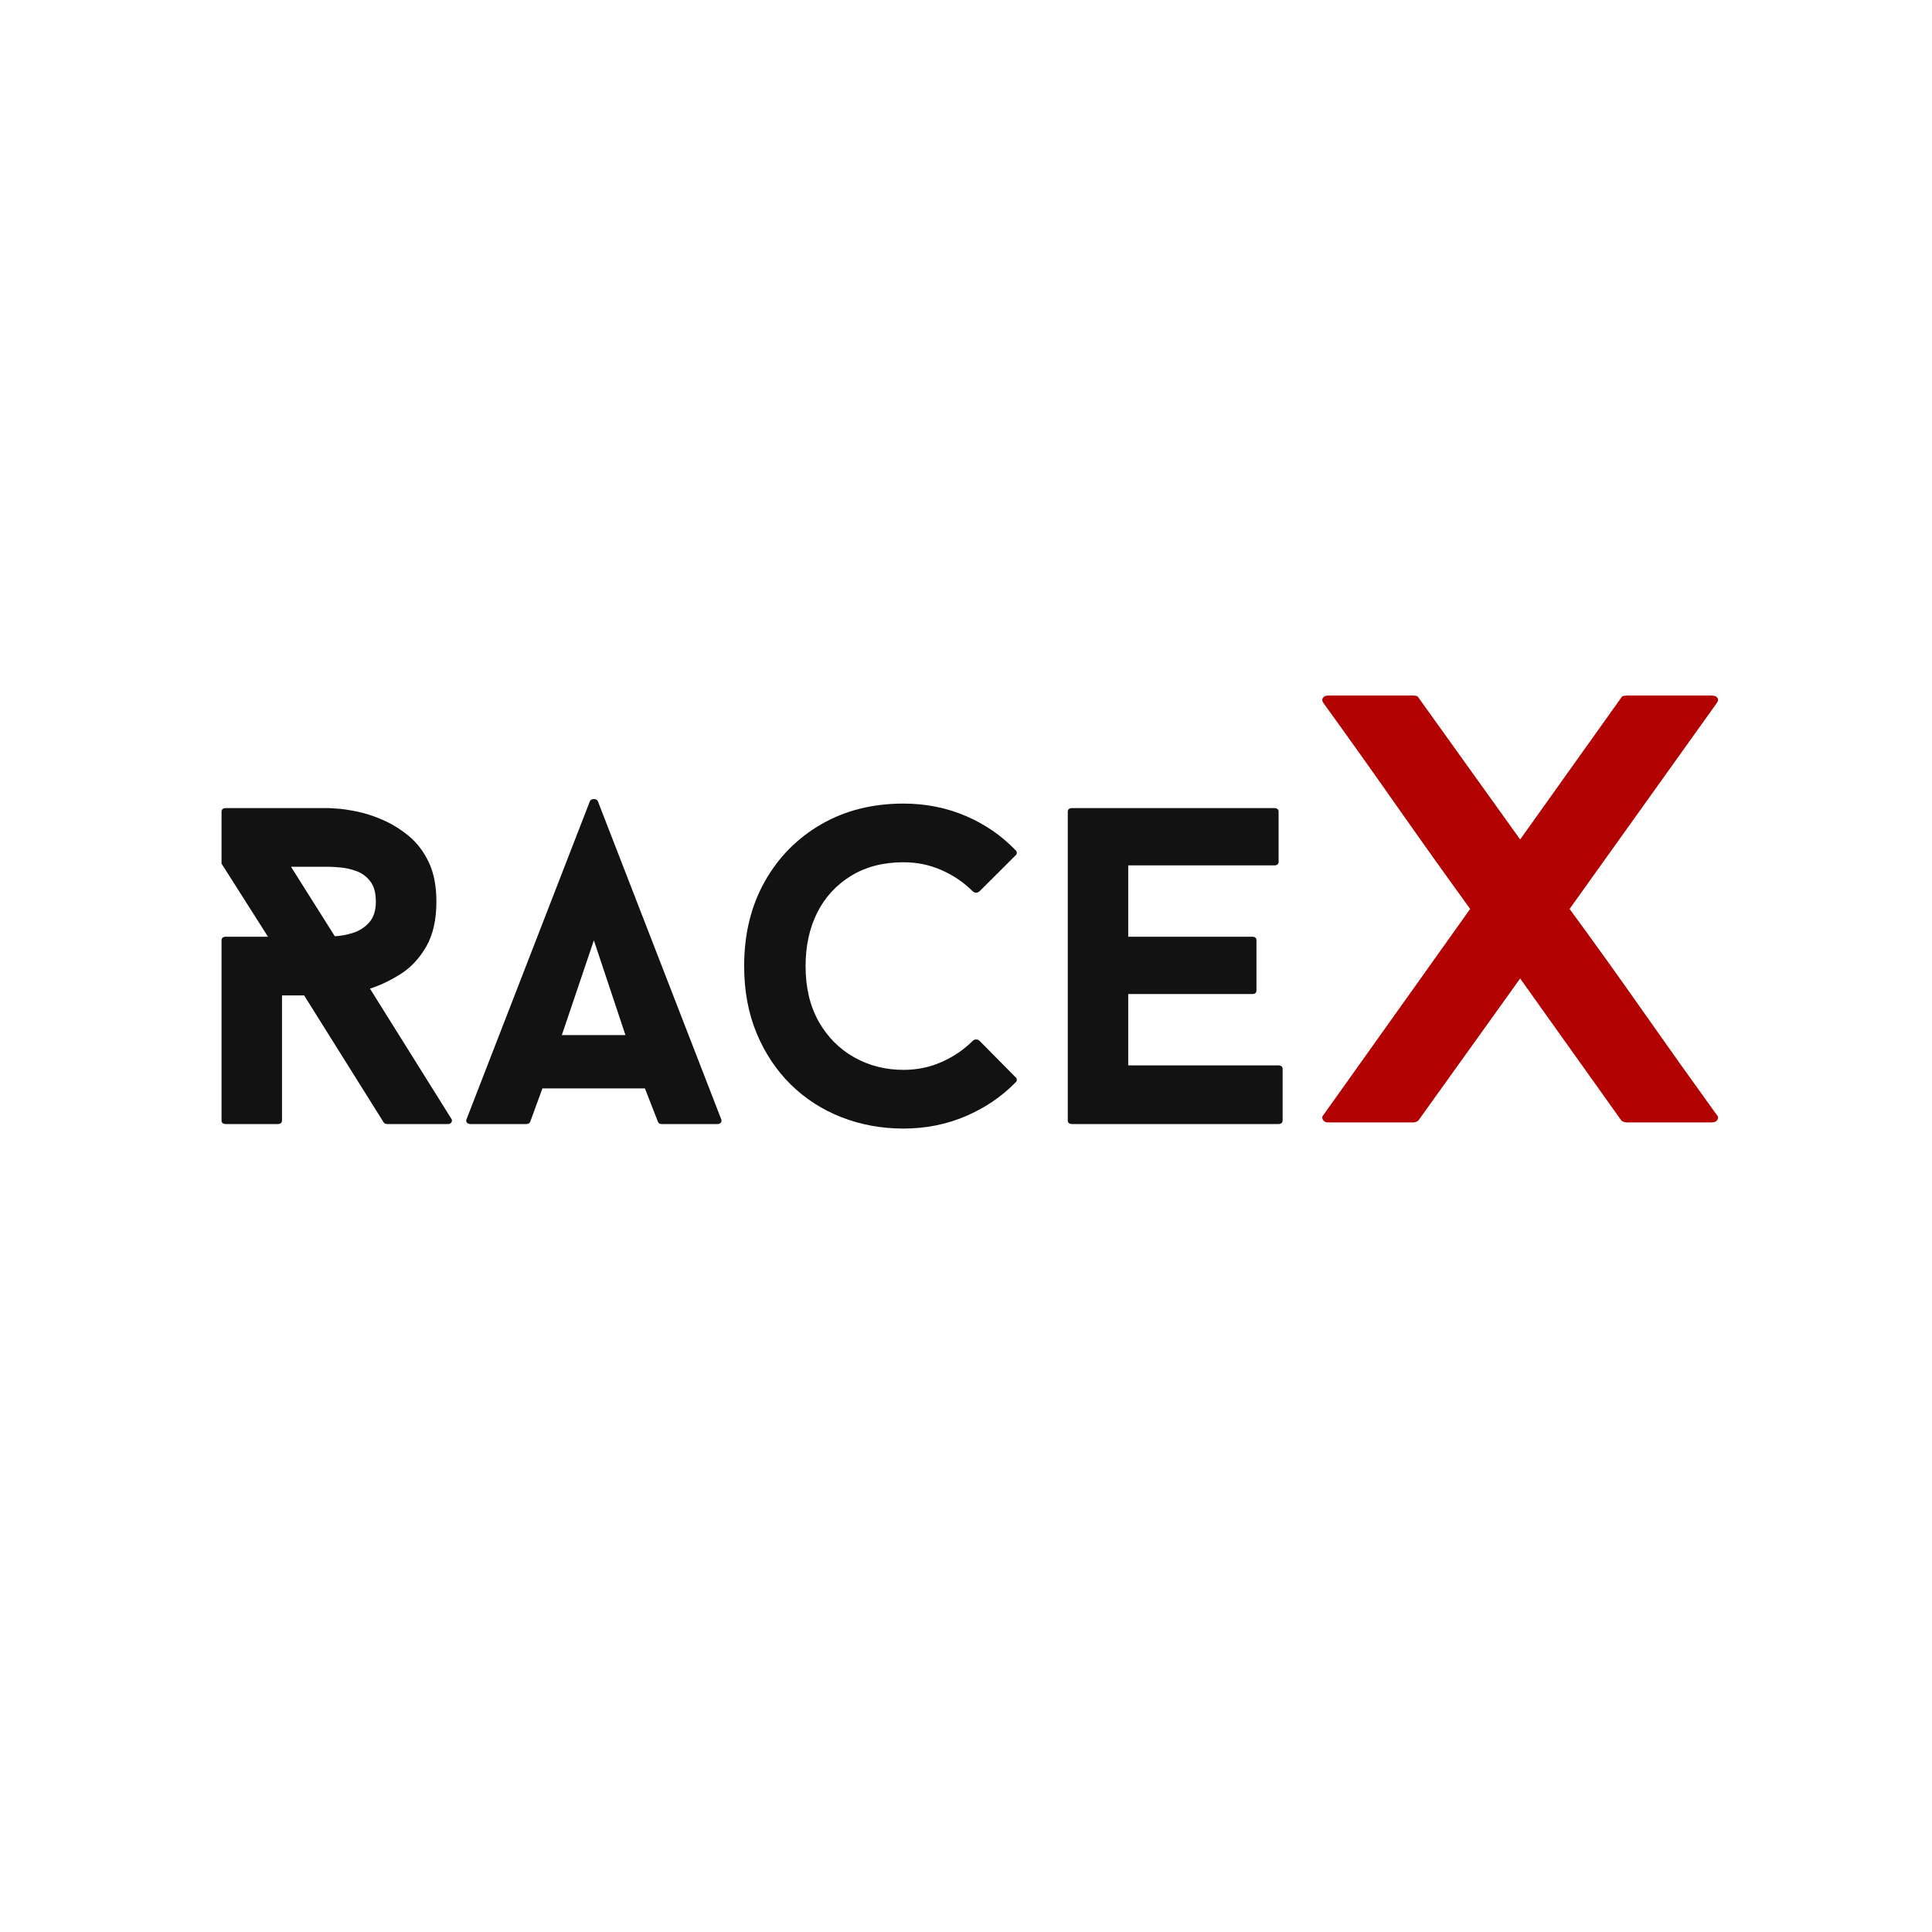
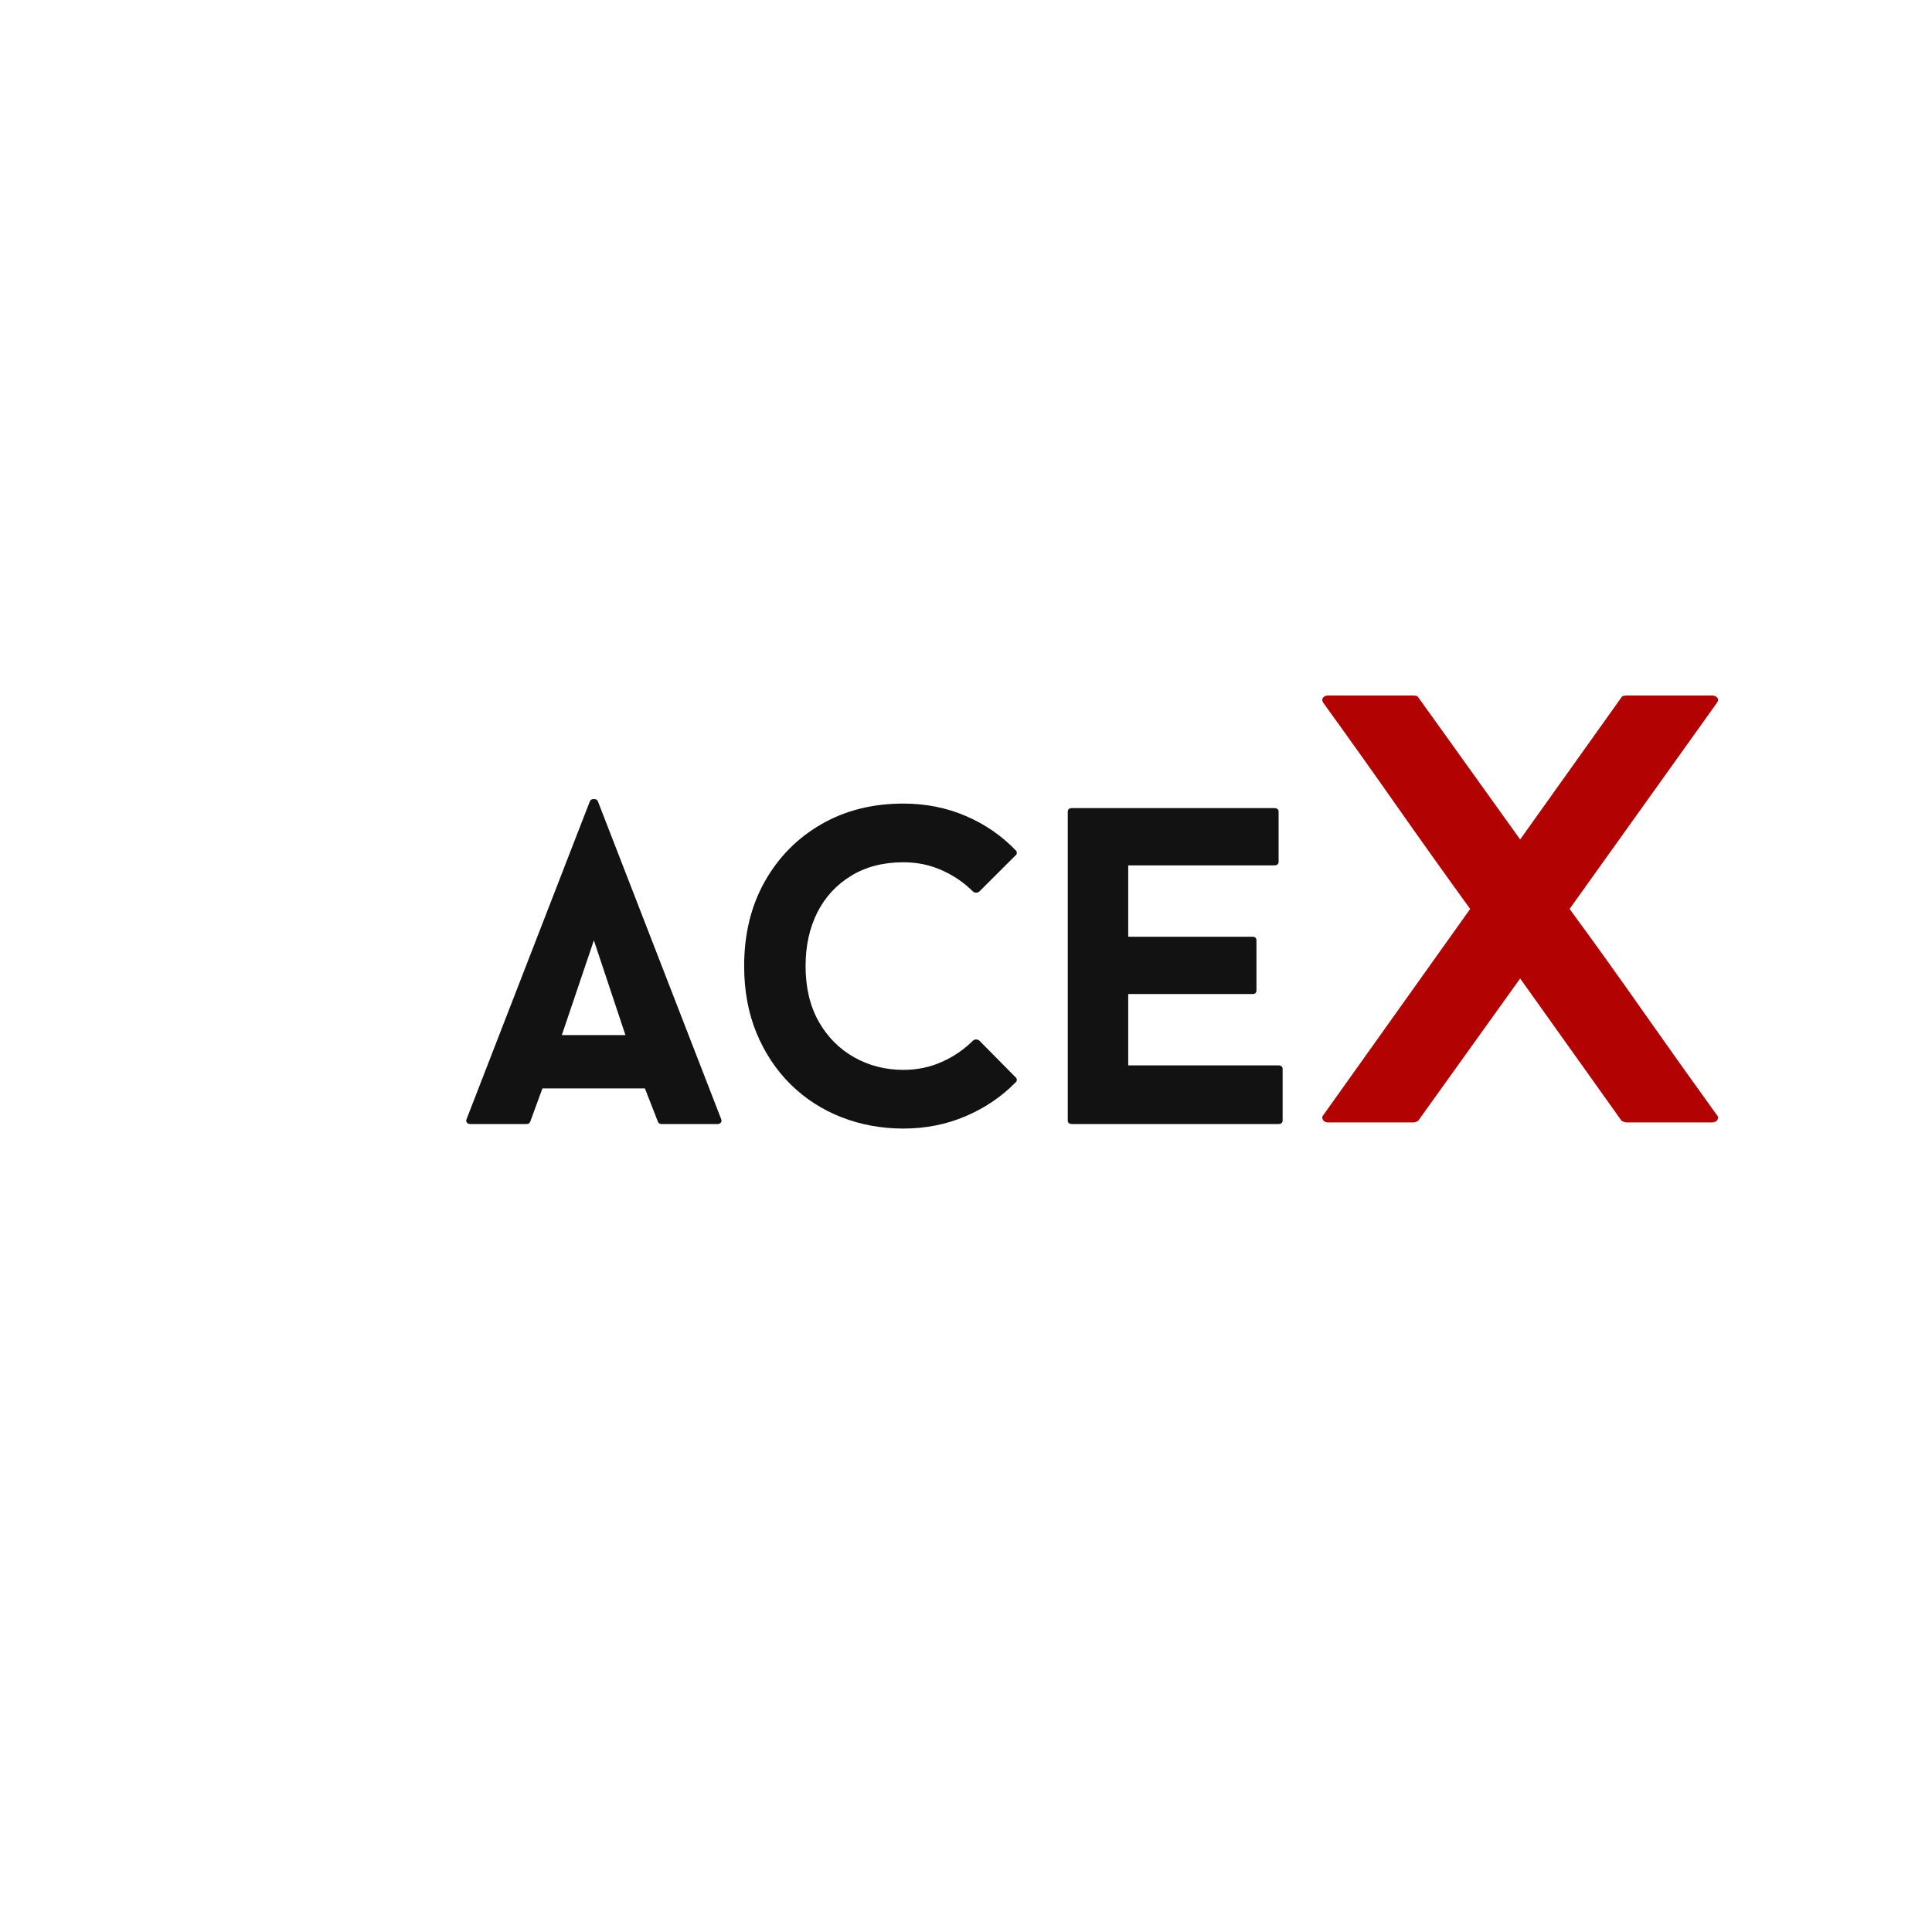
<svg xmlns="http://www.w3.org/2000/svg" version="1.0" preserveAspectRatio="xMidYMid meet" height="500" viewBox="0 0 375 375" zoomAndPan="magnify" width="500">
  <defs>
    <g />
  </defs>
  <g fill-opacity="1" fill="#121212">
    <g transform="translate(36.688, 218.177)">
      <g>
-         <path d="M 38.547 0 C 38.141 0 37.879 -0.113 37.766 -0.344 L 22.344 -24.969 L 18.047 -24.969 L 18.047 -0.703 C 18.047 -0.234 17.754 0 17.172 0 L 7.188 0 C 6.602 0 6.312 -0.234 6.312 -0.703 L 6.312 -35.656 C 6.312 -36.125 6.602 -36.359 7.188 -36.359 L 15.328 -36.359 L 6.312 -50.547 L 6.312 -60.625 C 6.312 -61.094 6.602 -61.328 7.188 -61.328 L 27.156 -61.328 C 27.156 -61.328 27.648 -61.297 28.641 -61.234 C 29.641 -61.18 30.941 -60.992 32.547 -60.672 C 34.148 -60.348 35.828 -59.805 37.578 -59.047 C 39.336 -58.285 41.02 -57.25 42.625 -55.938 C 44.227 -54.625 45.523 -52.93 46.516 -50.859 C 47.516 -48.785 48.016 -46.227 48.016 -43.188 C 48.016 -39.625 47.352 -36.703 46.031 -34.422 C 44.719 -32.148 43.066 -30.383 41.078 -29.125 C 39.098 -27.875 37.113 -26.926 35.125 -26.281 L 50.906 -1.047 C 51.07 -0.816 51.082 -0.582 50.938 -0.344 C 50.789 -0.113 50.57 0 50.281 0 Z M 28.297 -36.453 C 29.41 -36.504 30.578 -36.719 31.797 -37.094 C 33.023 -37.477 34.078 -38.148 34.953 -39.109 C 35.828 -40.078 36.266 -41.438 36.266 -43.188 C 36.266 -44.883 35.898 -46.195 35.172 -47.125 C 34.441 -48.062 33.551 -48.719 32.5 -49.094 C 31.445 -49.477 30.426 -49.711 29.438 -49.797 C 28.445 -49.891 27.688 -49.938 27.156 -49.938 L 19.797 -49.938 Z M 28.297 -36.453" />
-       </g>
+         </g>
    </g>
  </g>
  <g fill-opacity="1" fill="#121212">
    <g transform="translate(90.302, 218.177)">
      <g>
        <path d="M 34.875 -6.922 L 14.984 -6.922 L 12.609 -0.438 C 12.492 -0.145 12.234 0 11.828 0 L 1.047 0 C 0.703 0 0.457 -0.098 0.312 -0.297 C 0.164 -0.504 0.148 -0.727 0.266 -0.969 L 24.188 -62.641 C 24.301 -62.93 24.562 -63.078 24.969 -63.078 C 25.375 -63.078 25.633 -62.93 25.75 -62.641 L 49.672 -0.969 C 49.785 -0.727 49.77 -0.504 49.625 -0.297 C 49.477 -0.098 49.258 0 48.969 0 L 38.109 0 C 37.754 0 37.52 -0.145 37.406 -0.438 Z M 18.75 -17.266 L 31.094 -17.266 L 24.969 -35.656 Z M 18.75 -17.266" />
      </g>
    </g>
  </g>
  <g fill-opacity="1" fill="#121212">
    <g transform="translate(140.237, 218.177)">
      <g>
        <path d="M 35.125 -10.516 C 37.758 -10.516 40.227 -11.023 42.531 -12.047 C 44.844 -13.066 46.875 -14.453 48.625 -16.203 C 49.031 -16.492 49.438 -16.492 49.844 -16.203 L 56.859 -9.109 C 57.035 -8.992 57.125 -8.816 57.125 -8.578 C 57.125 -8.348 57.035 -8.176 56.859 -8.062 C 54.172 -5.312 50.957 -3.133 47.219 -1.531 C 43.477 0.07 39.445 0.875 35.125 0.875 C 30.863 0.875 26.863 0.145 23.125 -1.312 C 19.383 -2.77 16.098 -4.883 13.266 -7.656 C 10.441 -10.438 8.223 -13.77 6.609 -17.656 C 5.004 -21.539 4.203 -25.875 4.203 -30.656 C 4.203 -36.852 5.531 -42.316 8.188 -47.047 C 10.844 -51.773 14.492 -55.484 19.141 -58.172 C 23.785 -60.859 29.113 -62.203 35.125 -62.203 C 39.445 -62.203 43.477 -61.398 47.219 -59.797 C 50.957 -58.191 54.172 -55.984 56.859 -53.172 C 57.035 -53.055 57.125 -52.879 57.125 -52.641 C 57.125 -52.41 57.035 -52.238 56.859 -52.125 L 49.844 -45.125 C 49.438 -44.832 49.031 -44.832 48.625 -45.125 C 46.875 -46.875 44.844 -48.258 42.531 -49.281 C 40.227 -50.301 37.758 -50.812 35.125 -50.812 C 31.219 -50.812 27.832 -49.938 24.969 -48.188 C 22.102 -46.438 19.91 -44.055 18.391 -41.047 C 16.879 -38.035 16.125 -34.57 16.125 -30.656 C 16.125 -26.508 16.969 -22.93 18.656 -19.922 C 20.352 -16.922 22.645 -14.602 25.531 -12.969 C 28.426 -11.332 31.625 -10.516 35.125 -10.516 Z M 35.125 -10.516" />
      </g>
    </g>
  </g>
  <g fill-opacity="1" fill="#121212">
    <g transform="translate(201.034, 218.177)">
      <g>
        <path d="M 17.953 -50.203 L 17.953 -36.359 L 42.047 -36.359 C 42.578 -36.359 42.844 -36.125 42.844 -35.656 L 42.844 -25.938 C 42.844 -25.469 42.578 -25.234 42.047 -25.234 L 17.953 -25.234 L 17.953 -11.391 L 47.047 -11.391 C 47.629 -11.391 47.922 -11.156 47.922 -10.688 L 47.922 -0.703 C 47.922 -0.234 47.629 0 47.047 0 L 7.094 0 C 6.508 0 6.219 -0.234 6.219 -0.703 L 6.219 -60.625 C 6.219 -61.094 6.508 -61.328 7.094 -61.328 L 46.25 -61.328 C 46.844 -61.328 47.141 -61.094 47.141 -60.625 L 47.141 -50.906 C 47.141 -50.438 46.844 -50.203 46.25 -50.203 Z M 17.953 -50.203" />
      </g>
    </g>
  </g>
  <g fill-opacity="1" fill="#b20202">
    <g transform="translate(255.405, 217.863)">
      <g>
        <path d="M 29.953 -41.438 C 25.211 -47.977 20.473 -54.625 15.734 -61.375 C 11.004 -68.125 6.27 -74.773 1.531 -81.328 C 1.219 -81.723 1.16 -82.078 1.359 -82.391 C 1.555 -82.703 1.895 -82.859 2.375 -82.859 L 18.938 -82.859 C 19.094 -82.859 19.27 -82.836 19.469 -82.797 C 19.664 -82.766 19.805 -82.664 19.891 -82.5 L 39.656 -54.922 L 59.312 -82.5 C 59.383 -82.664 59.539 -82.766 59.781 -82.797 C 60.02 -82.836 60.176 -82.859 60.25 -82.859 L 76.828 -82.859 C 77.379 -82.859 77.754 -82.703 77.953 -82.391 C 78.148 -82.078 78.086 -81.723 77.766 -81.328 L 49.25 -41.438 C 54.062 -34.883 58.832 -28.234 63.562 -21.484 C 68.301 -14.734 73.035 -8.082 77.766 -1.531 C 78.086 -1.219 78.148 -0.883 77.953 -0.531 C 77.754 -0.176 77.379 0 76.828 0 L 60.25 0 C 60.176 0 60.02 -0.035 59.781 -0.109 C 59.539 -0.191 59.383 -0.273 59.312 -0.359 L 39.656 -27.938 L 19.891 -0.359 C 19.805 -0.273 19.664 -0.191 19.469 -0.109 C 19.27 -0.035 19.094 0 18.938 0 L 2.375 0 C 1.895 0 1.555 -0.176 1.359 -0.531 C 1.16 -0.883 1.219 -1.219 1.531 -1.531 Z M 29.953 -41.438" />
      </g>
    </g>
  </g>
</svg>